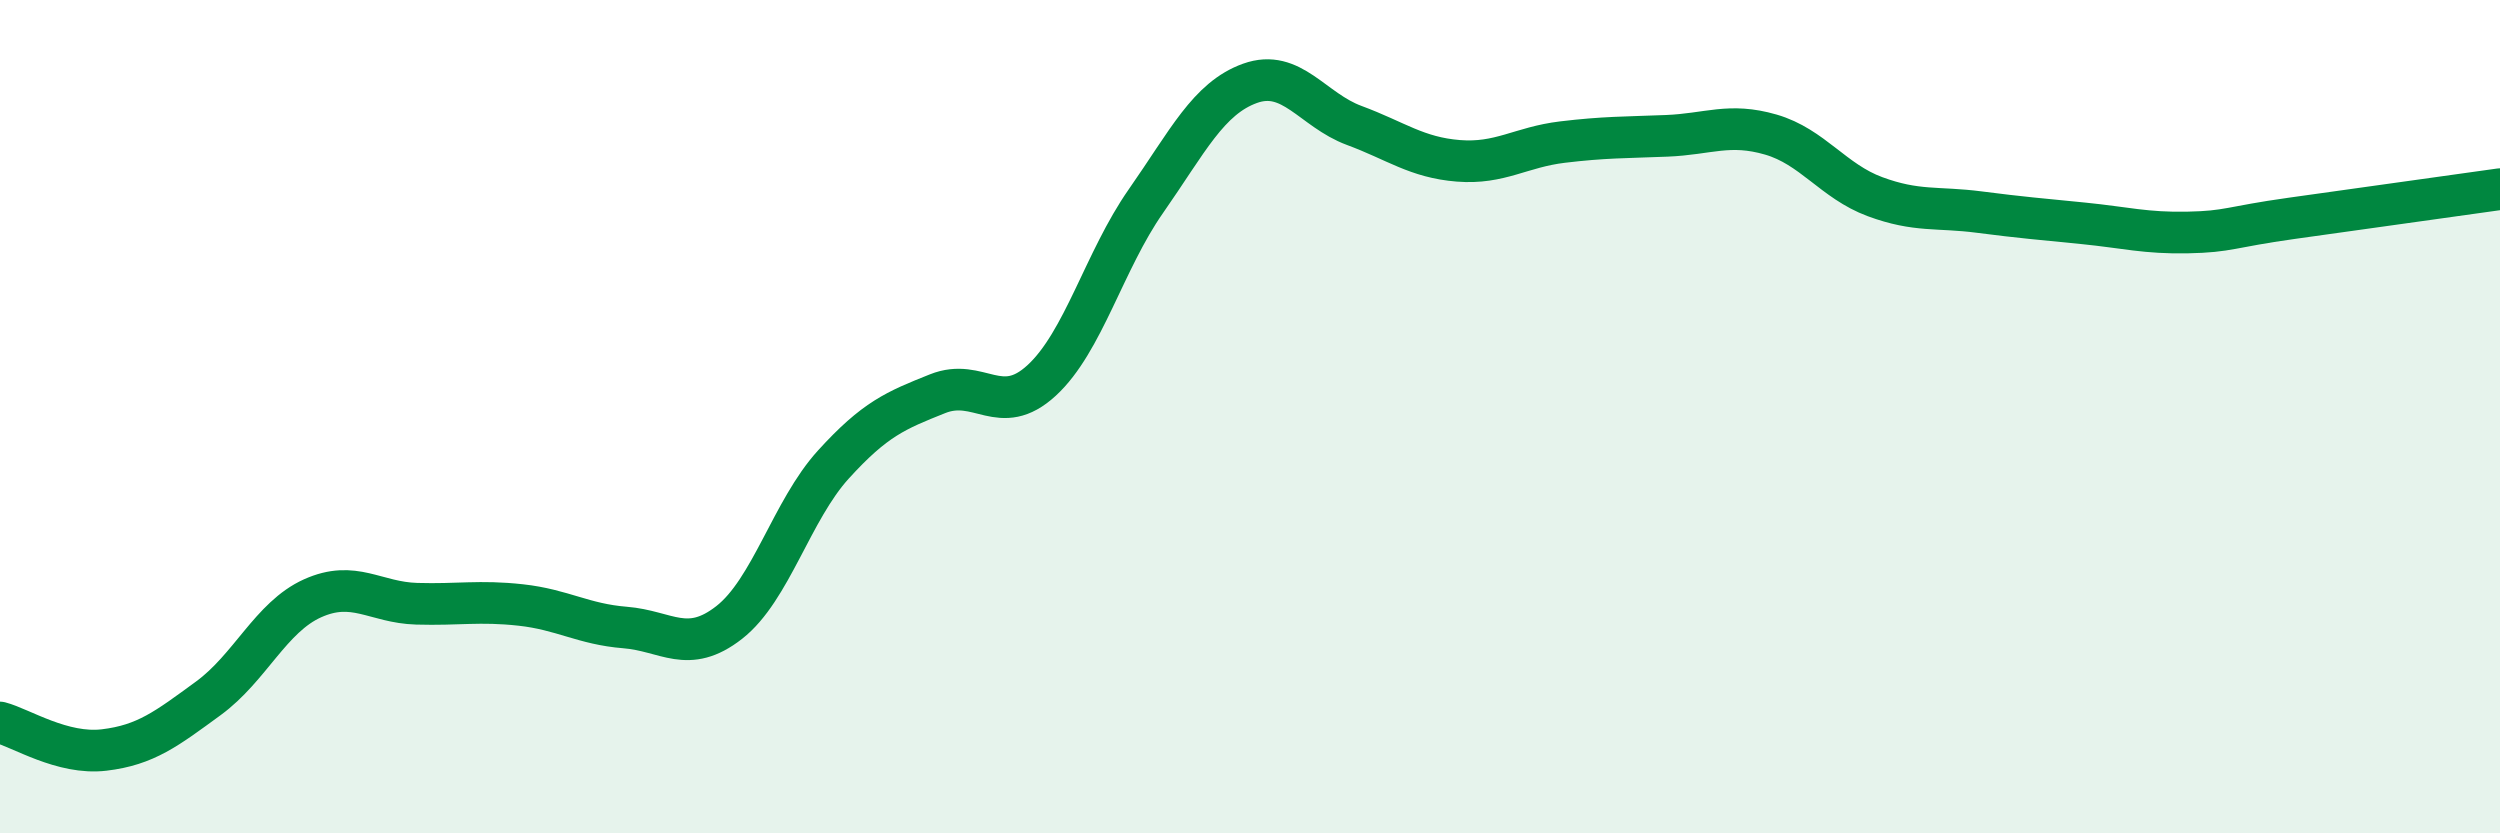
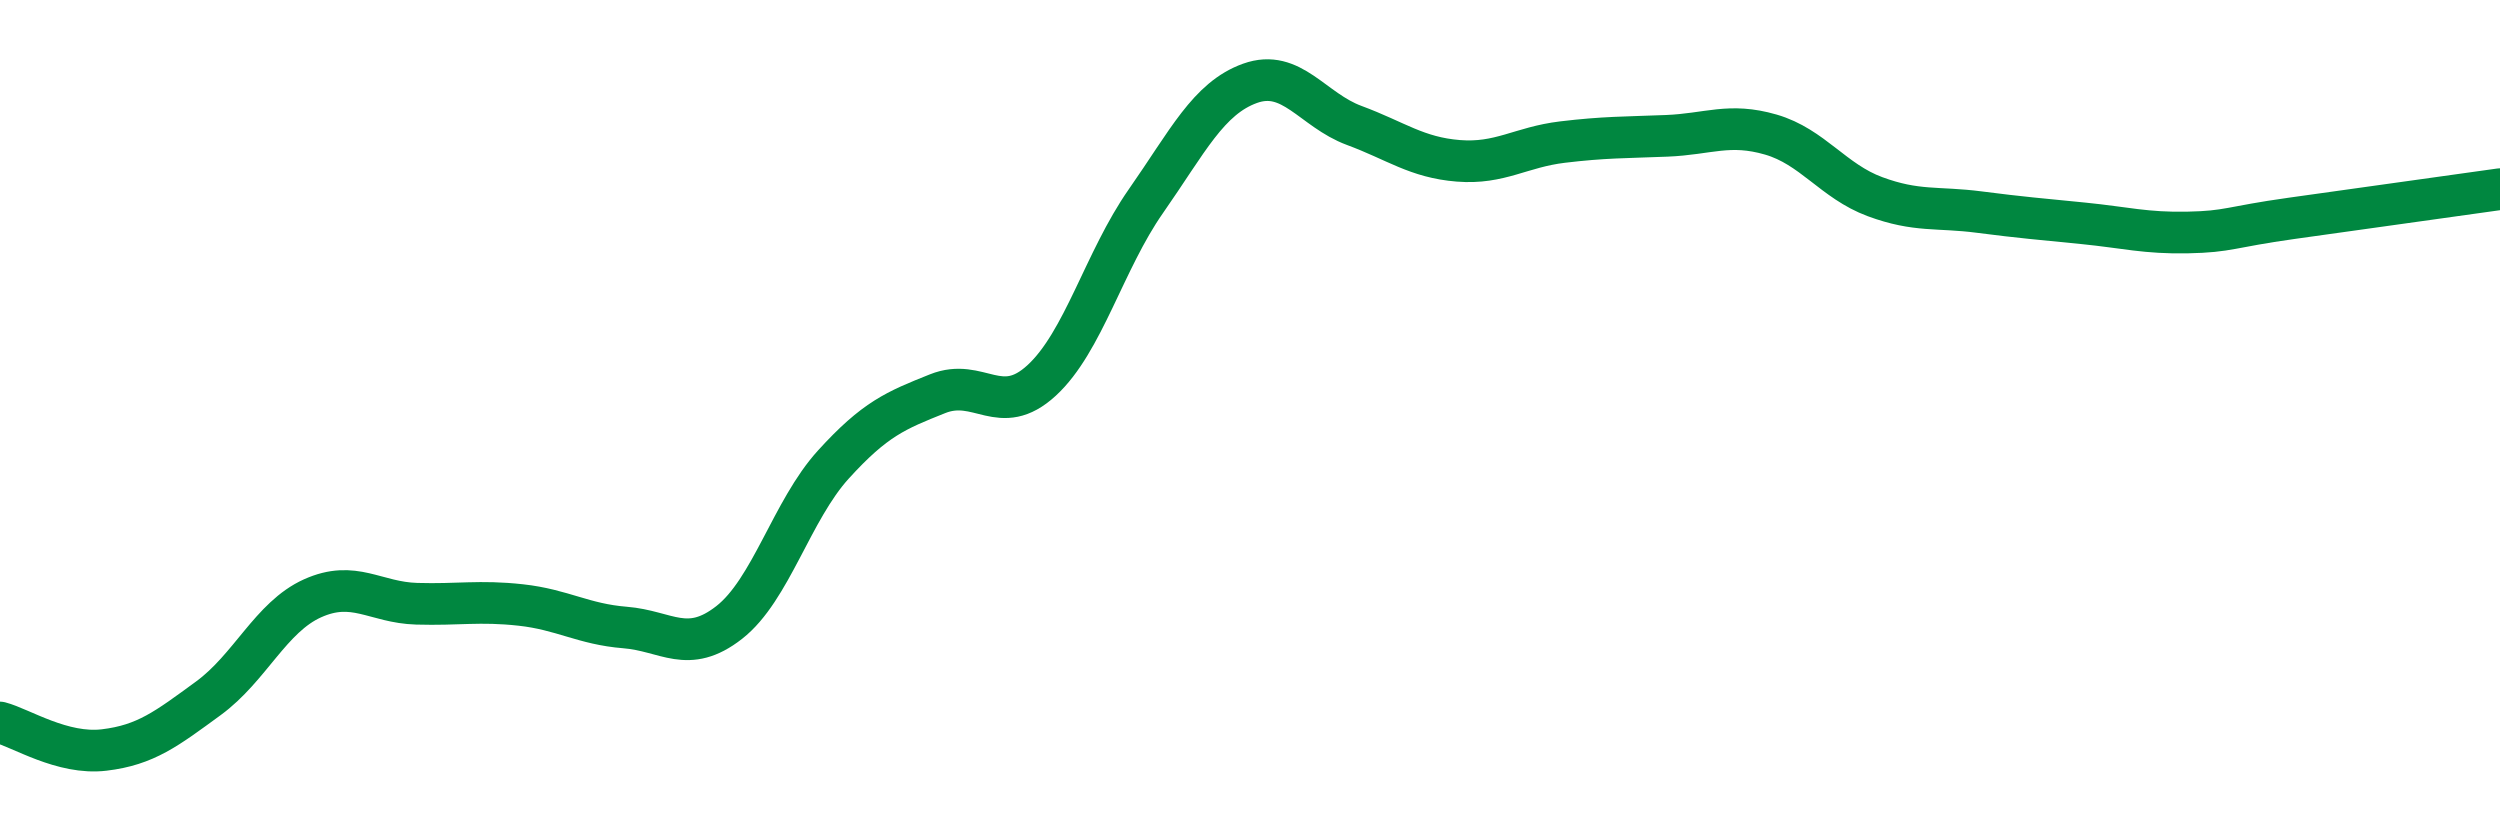
<svg xmlns="http://www.w3.org/2000/svg" width="60" height="20" viewBox="0 0 60 20">
-   <path d="M 0,17.34 C 0.5,17.47 1.5,18.12 2.5,18 C 3.5,17.88 4,17.49 5,16.76 C 6,16.03 6.5,14.81 7.5,14.36 C 8.5,13.91 9,14.46 10,14.49 C 11,14.52 11.5,14.41 12.5,14.52 C 13.5,14.63 14,14.98 15,15.06 C 16,15.14 16.5,15.72 17.5,14.94 C 18.5,14.16 19,12.25 20,11.15 C 21,10.05 21.5,9.85 22.5,9.45 C 23.5,9.05 24,10.05 25,9.13 C 26,8.21 26.5,6.26 27.5,4.83 C 28.5,3.4 29,2.36 30,2 C 31,1.64 31.5,2.64 32.5,3.01 C 33.5,3.38 34,3.78 35,3.86 C 36,3.94 36.5,3.53 37.5,3.41 C 38.5,3.29 39,3.3 40,3.26 C 41,3.22 41.5,2.94 42.5,3.23 C 43.5,3.52 44,4.35 45,4.72 C 46,5.09 46.5,4.96 47.5,5.09 C 48.5,5.22 49,5.26 50,5.36 C 51,5.46 51.5,5.6 52.5,5.58 C 53.5,5.56 53.5,5.45 55,5.24 C 56.5,5.03 59,4.68 60,4.54L60 20L0 20Z" fill="#008740" opacity="0.1" stroke-linecap="round" stroke-linejoin="round" />
  <path d="M 0,17.34 C 0.5,17.47 1.5,18.12 2.5,18 C 3.5,17.88 4,17.49 5,16.76 C 6,16.03 6.5,14.81 7.5,14.36 C 8.5,13.91 9,14.46 10,14.49 C 11,14.52 11.5,14.41 12.5,14.52 C 13.5,14.63 14,14.98 15,15.06 C 16,15.14 16.5,15.72 17.5,14.94 C 18.5,14.16 19,12.25 20,11.15 C 21,10.05 21.5,9.85 22.5,9.45 C 23.5,9.05 24,10.05 25,9.13 C 26,8.21 26.5,6.26 27.5,4.83 C 28.5,3.4 29,2.36 30,2 C 31,1.64 31.5,2.64 32.5,3.01 C 33.5,3.38 34,3.78 35,3.86 C 36,3.94 36.5,3.53 37.5,3.41 C 38.5,3.29 39,3.3 40,3.26 C 41,3.22 41.5,2.94 42.5,3.23 C 43.5,3.52 44,4.35 45,4.72 C 46,5.09 46.5,4.96 47.5,5.09 C 48.5,5.22 49,5.26 50,5.36 C 51,5.46 51.5,5.6 52.5,5.58 C 53.5,5.56 53.5,5.45 55,5.24 C 56.5,5.03 59,4.68 60,4.54" stroke="#008740" stroke-width="1" fill="none" stroke-linecap="round" stroke-linejoin="round" />
</svg>